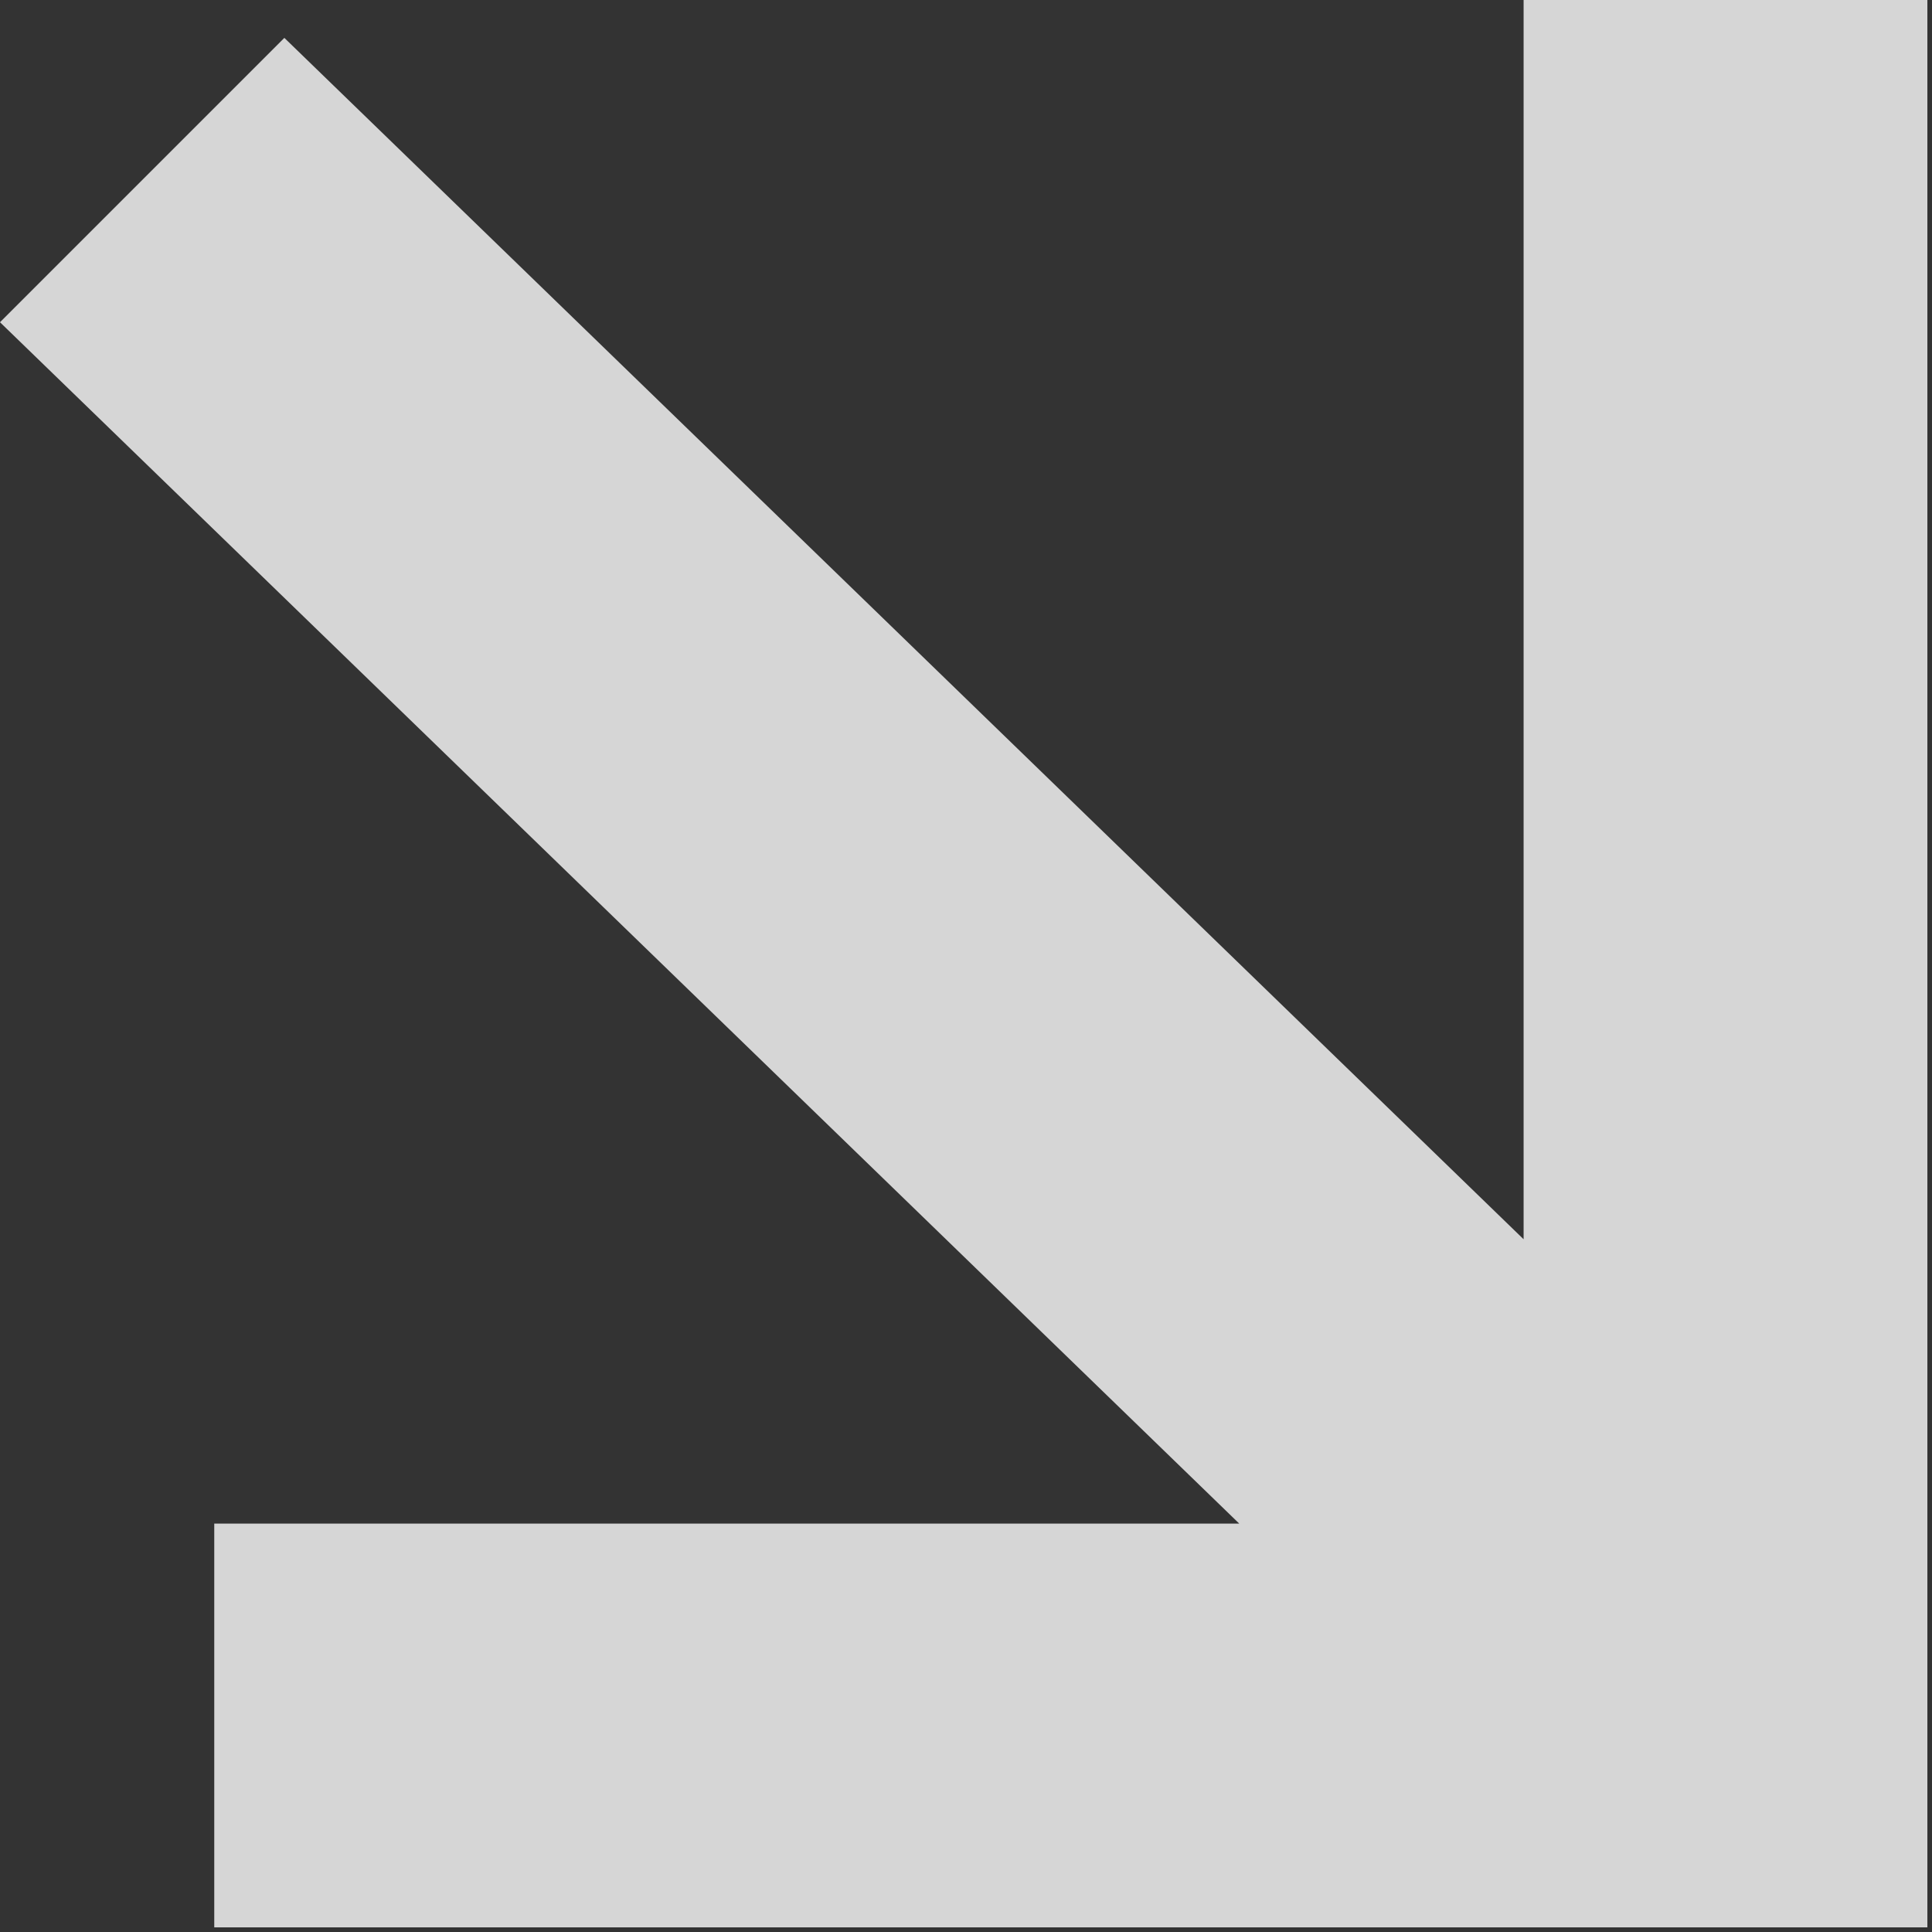
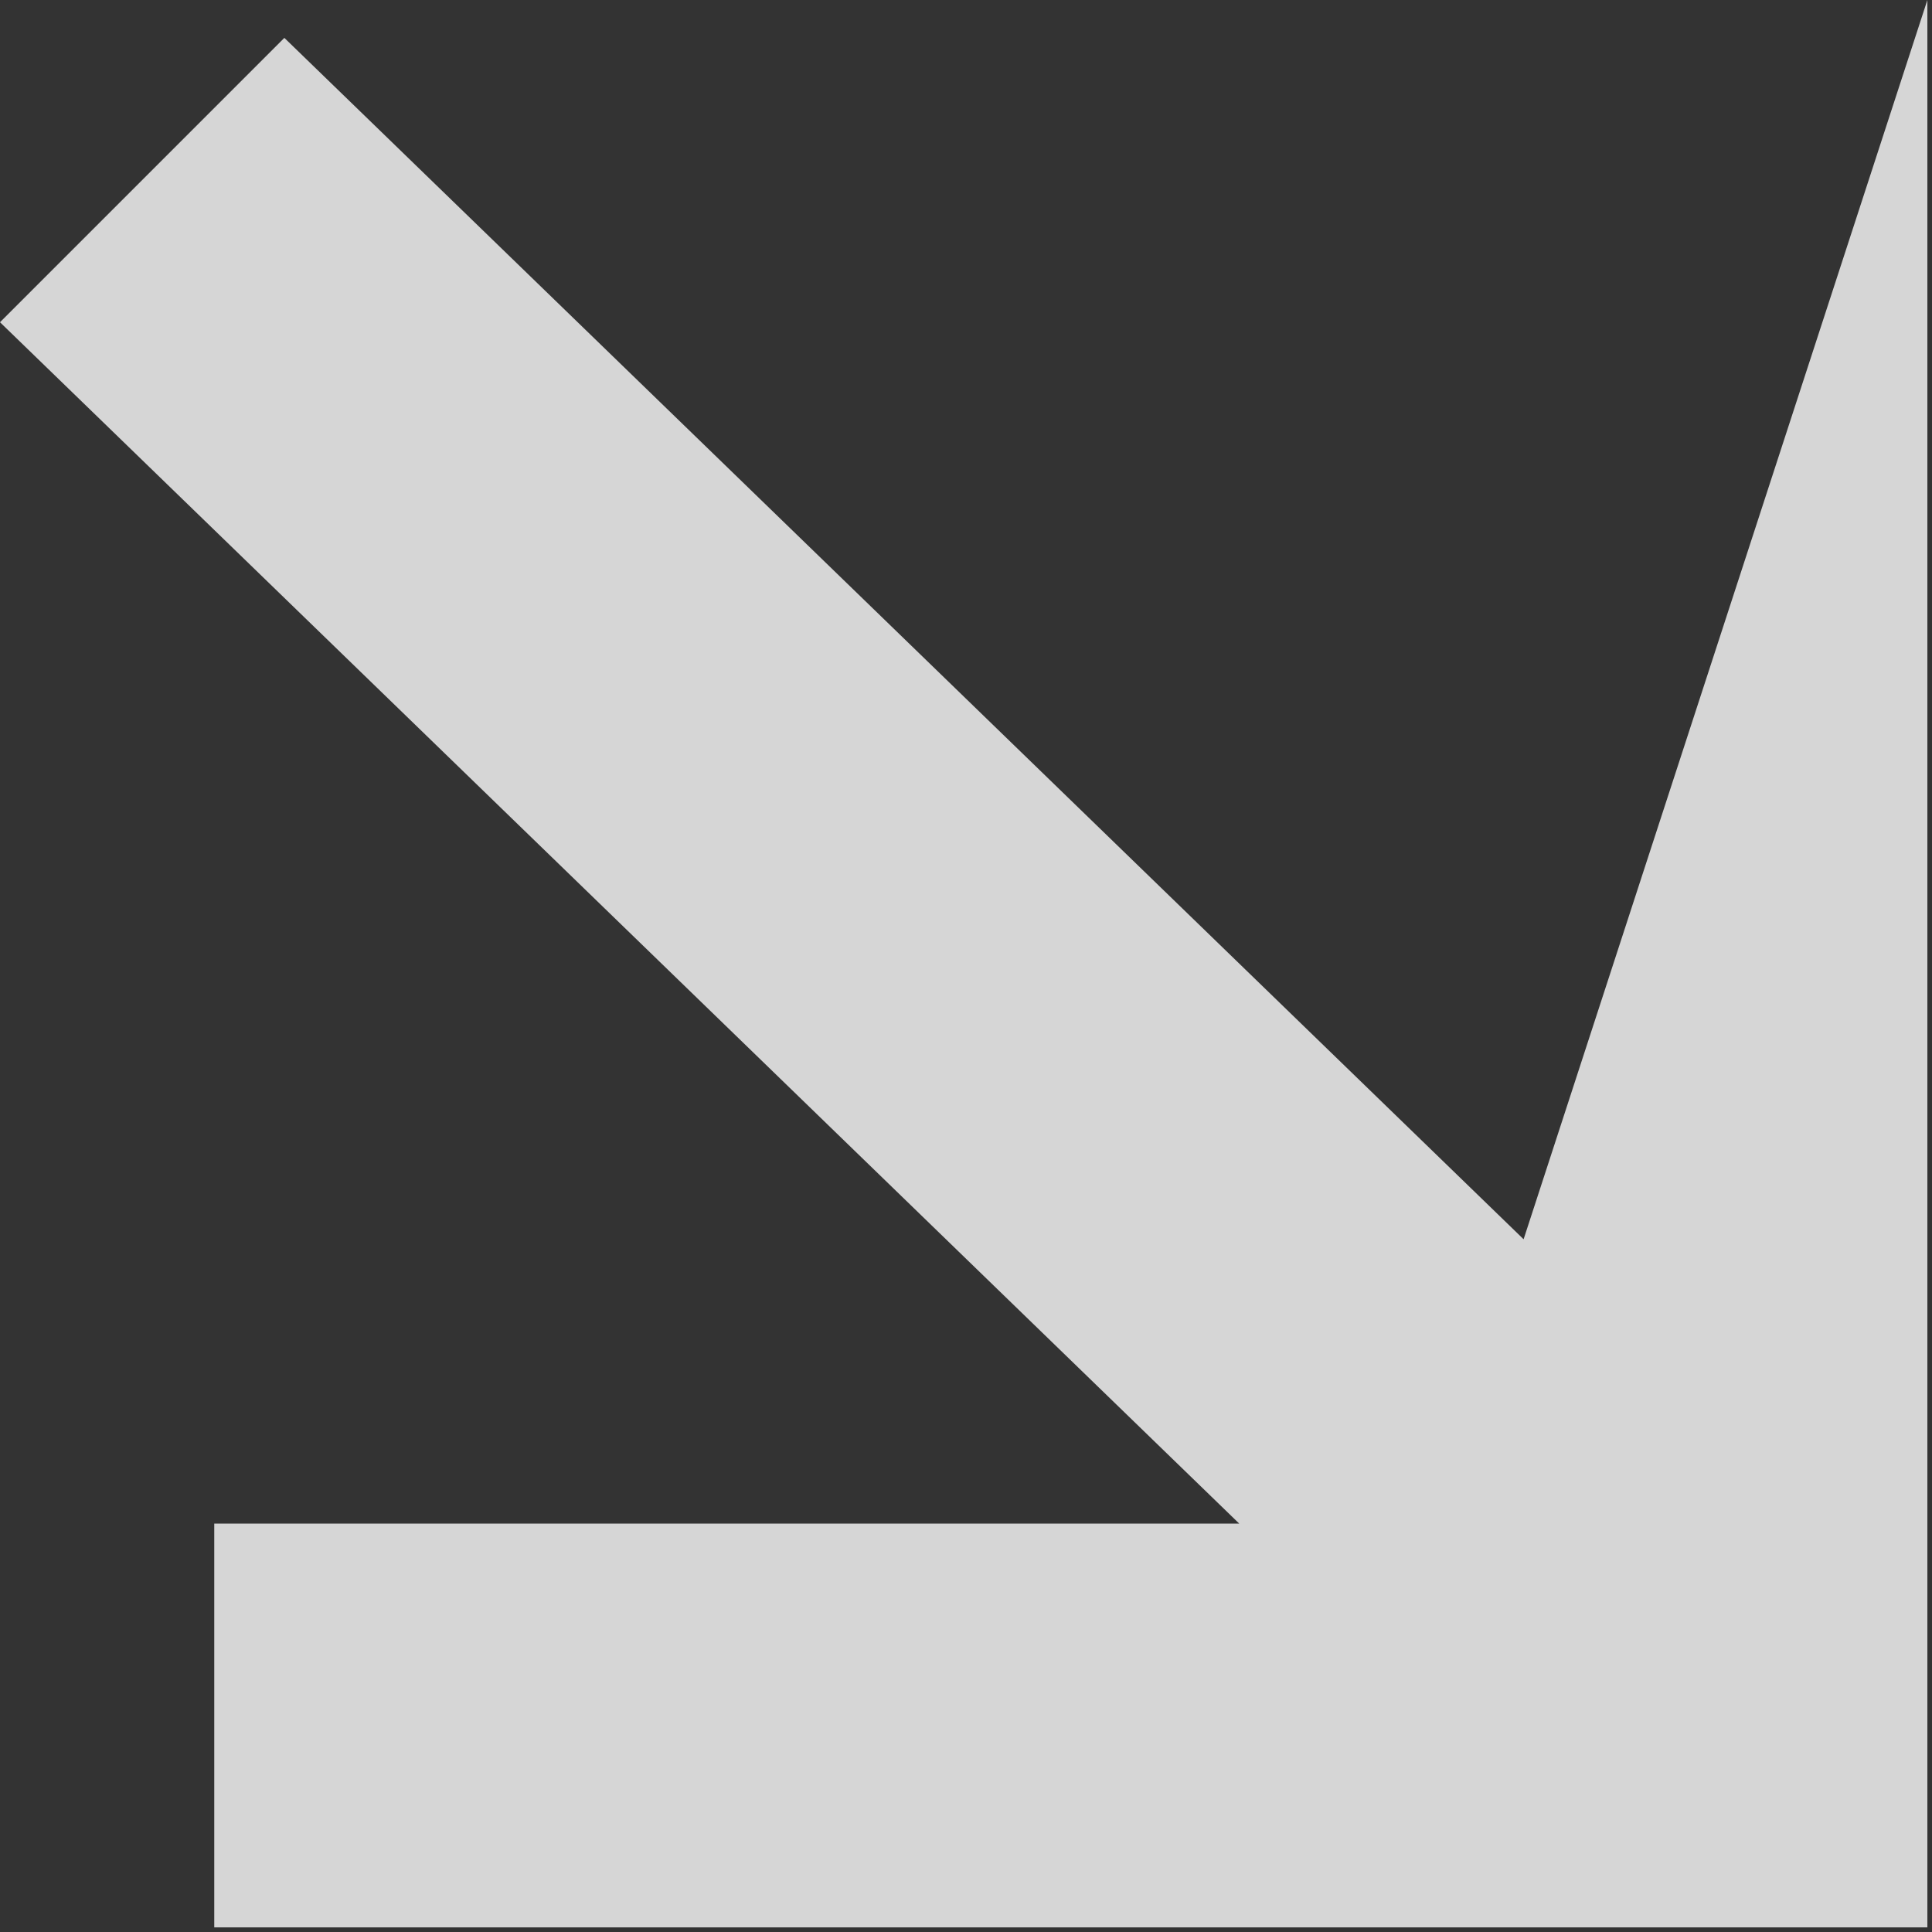
<svg xmlns="http://www.w3.org/2000/svg" width="331" height="331" viewBox="0 0 331 331" fill="none">
  <rect x="0" y="0" width="331" height="331" fill="#333333" stroke="none" />
-   <path opacity="0.8" d="M-0.001 55.207L48.716 6.49L261.032 212.316V0L330.207 0V330.208H36.707V295.621V261.033H212.315L-0.001 55.207Z" fill="white" />
+   <path opacity="0.8" d="M-0.001 55.207L48.716 6.49L261.032 212.316L330.207 0V330.208H36.707V295.621V261.033H212.315L-0.001 55.207Z" fill="white" />
</svg>